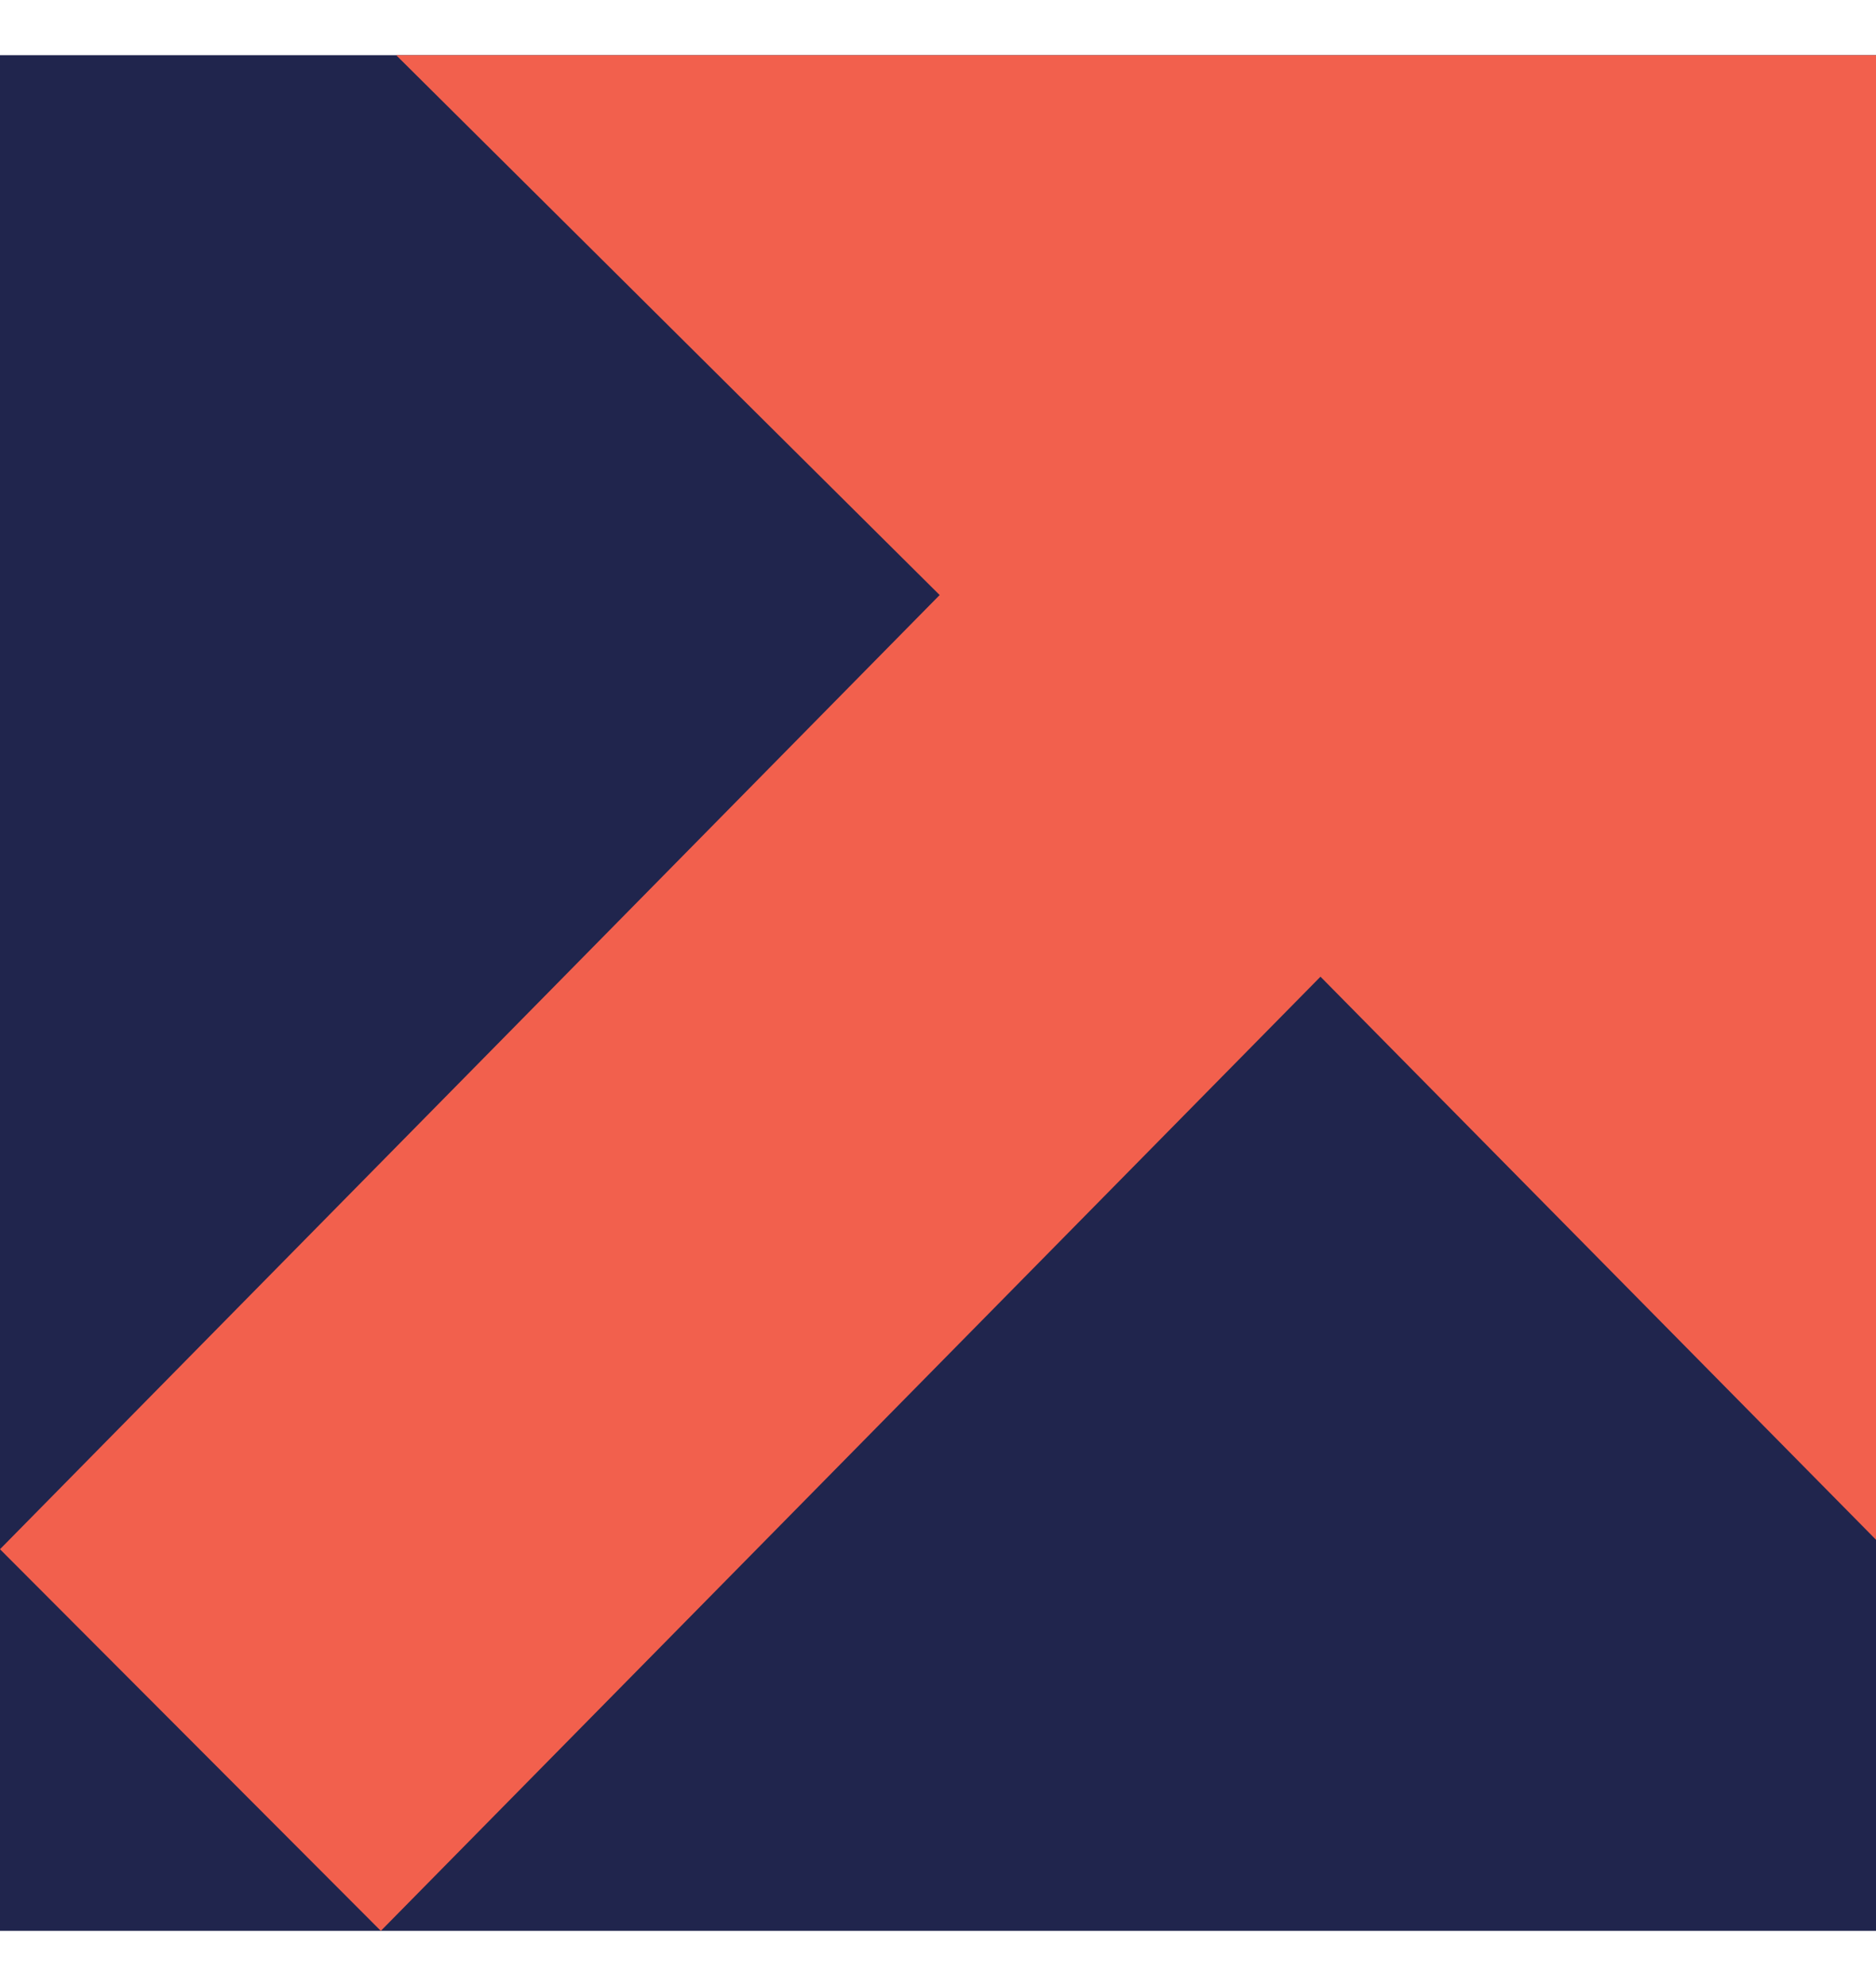
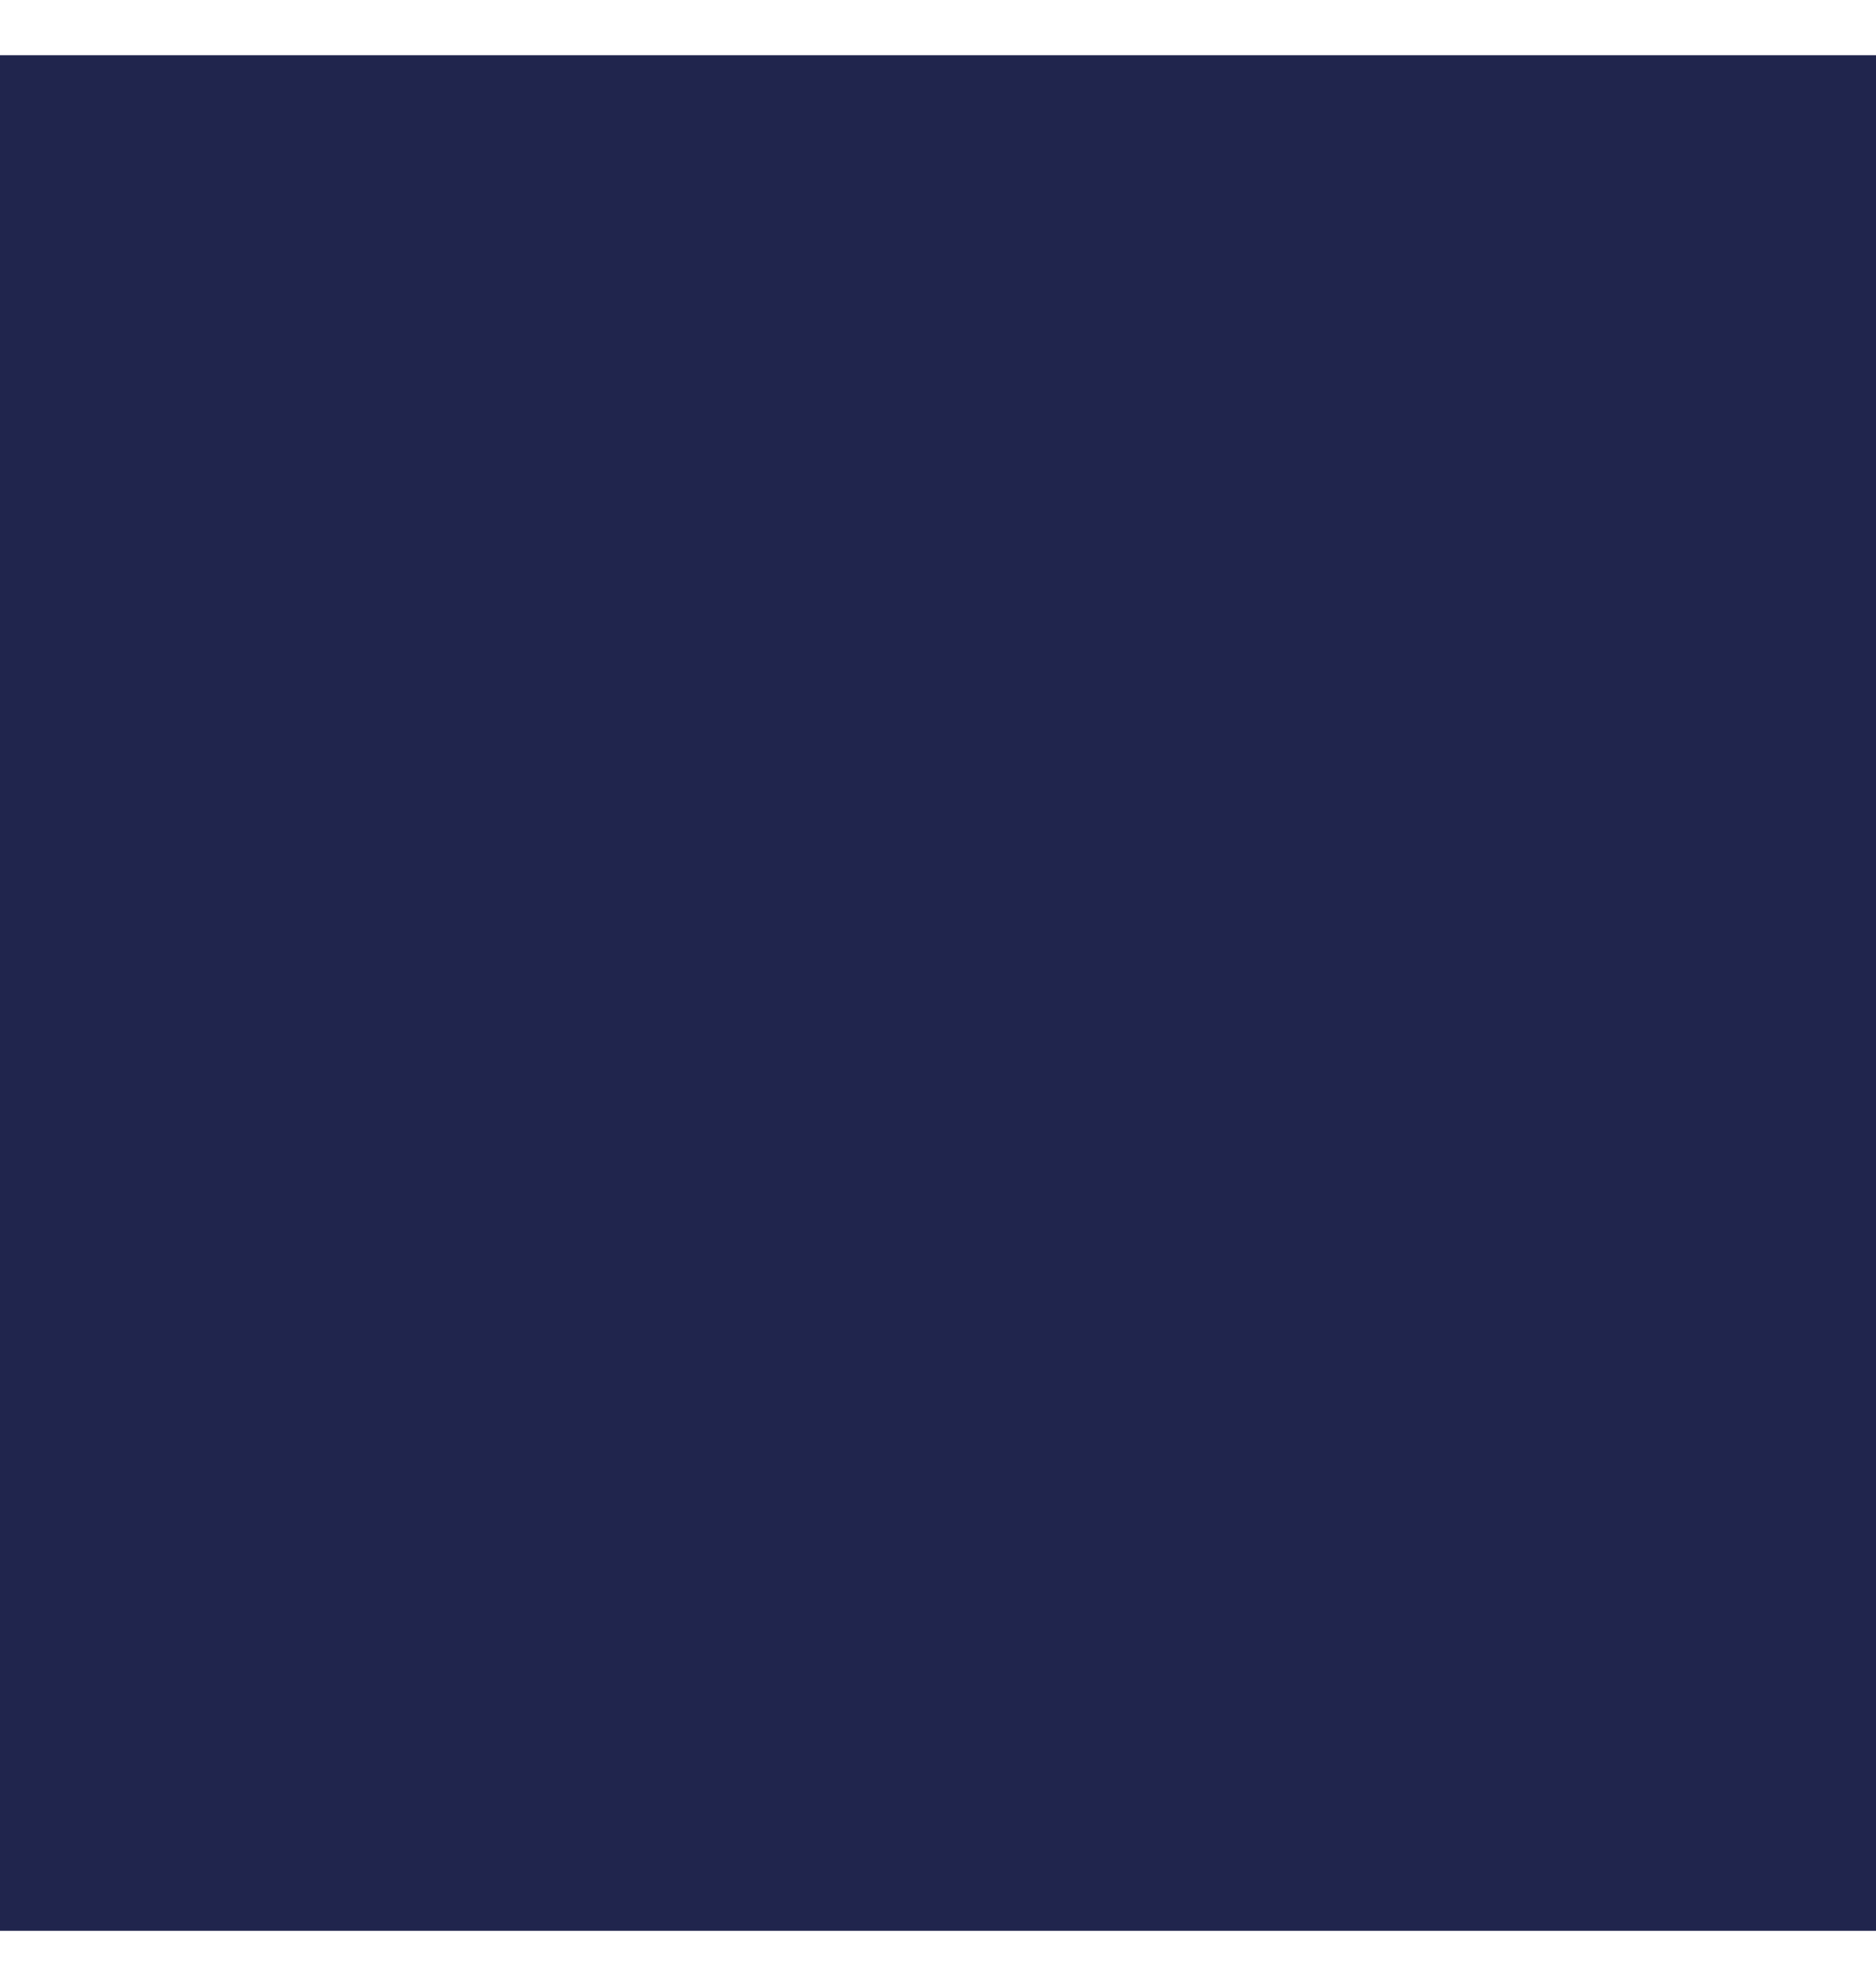
<svg xmlns="http://www.w3.org/2000/svg" width="17" height="18" viewBox="0 0 17 18" fill="none">
  <rect width="17" height="17" transform="translate(0 0.5)" fill="#20254D" />
-   <path d="M17 0.5H3.59L8.515 5.393L0 14.041L3.451 17.5L11.966 8.852L17 13.955V0.5Z" fill="#F2604D" />
</svg>